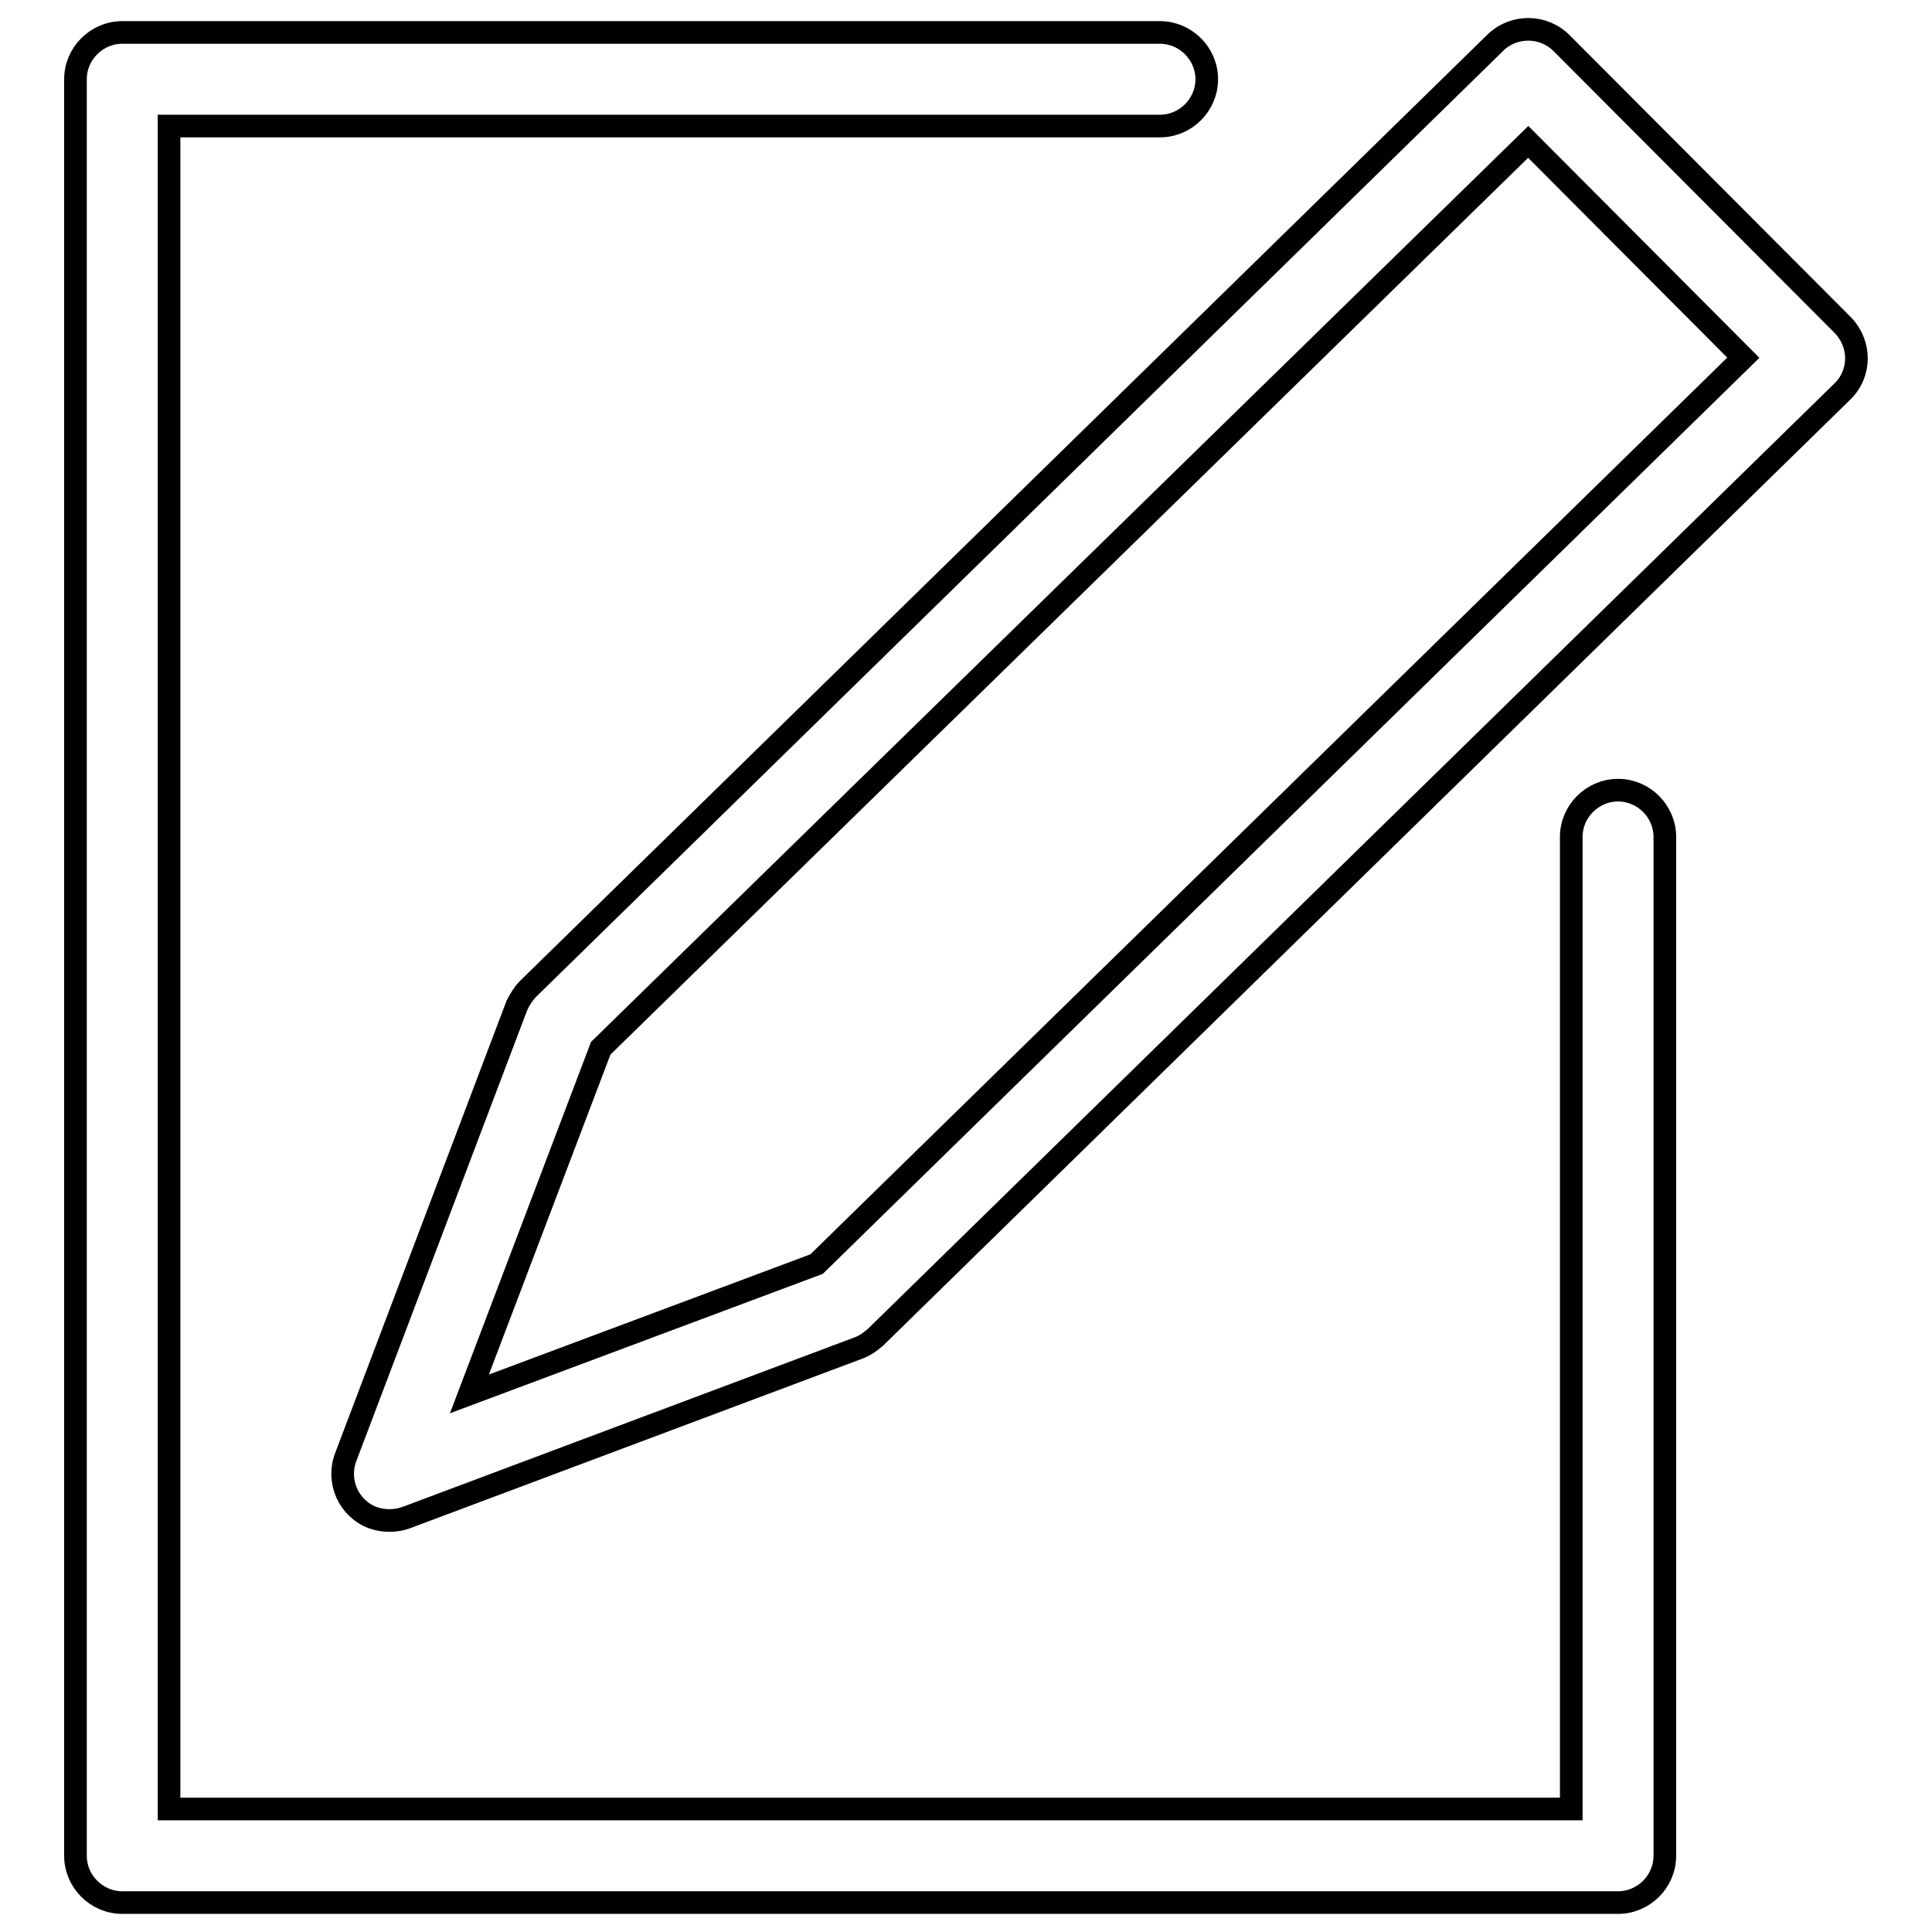
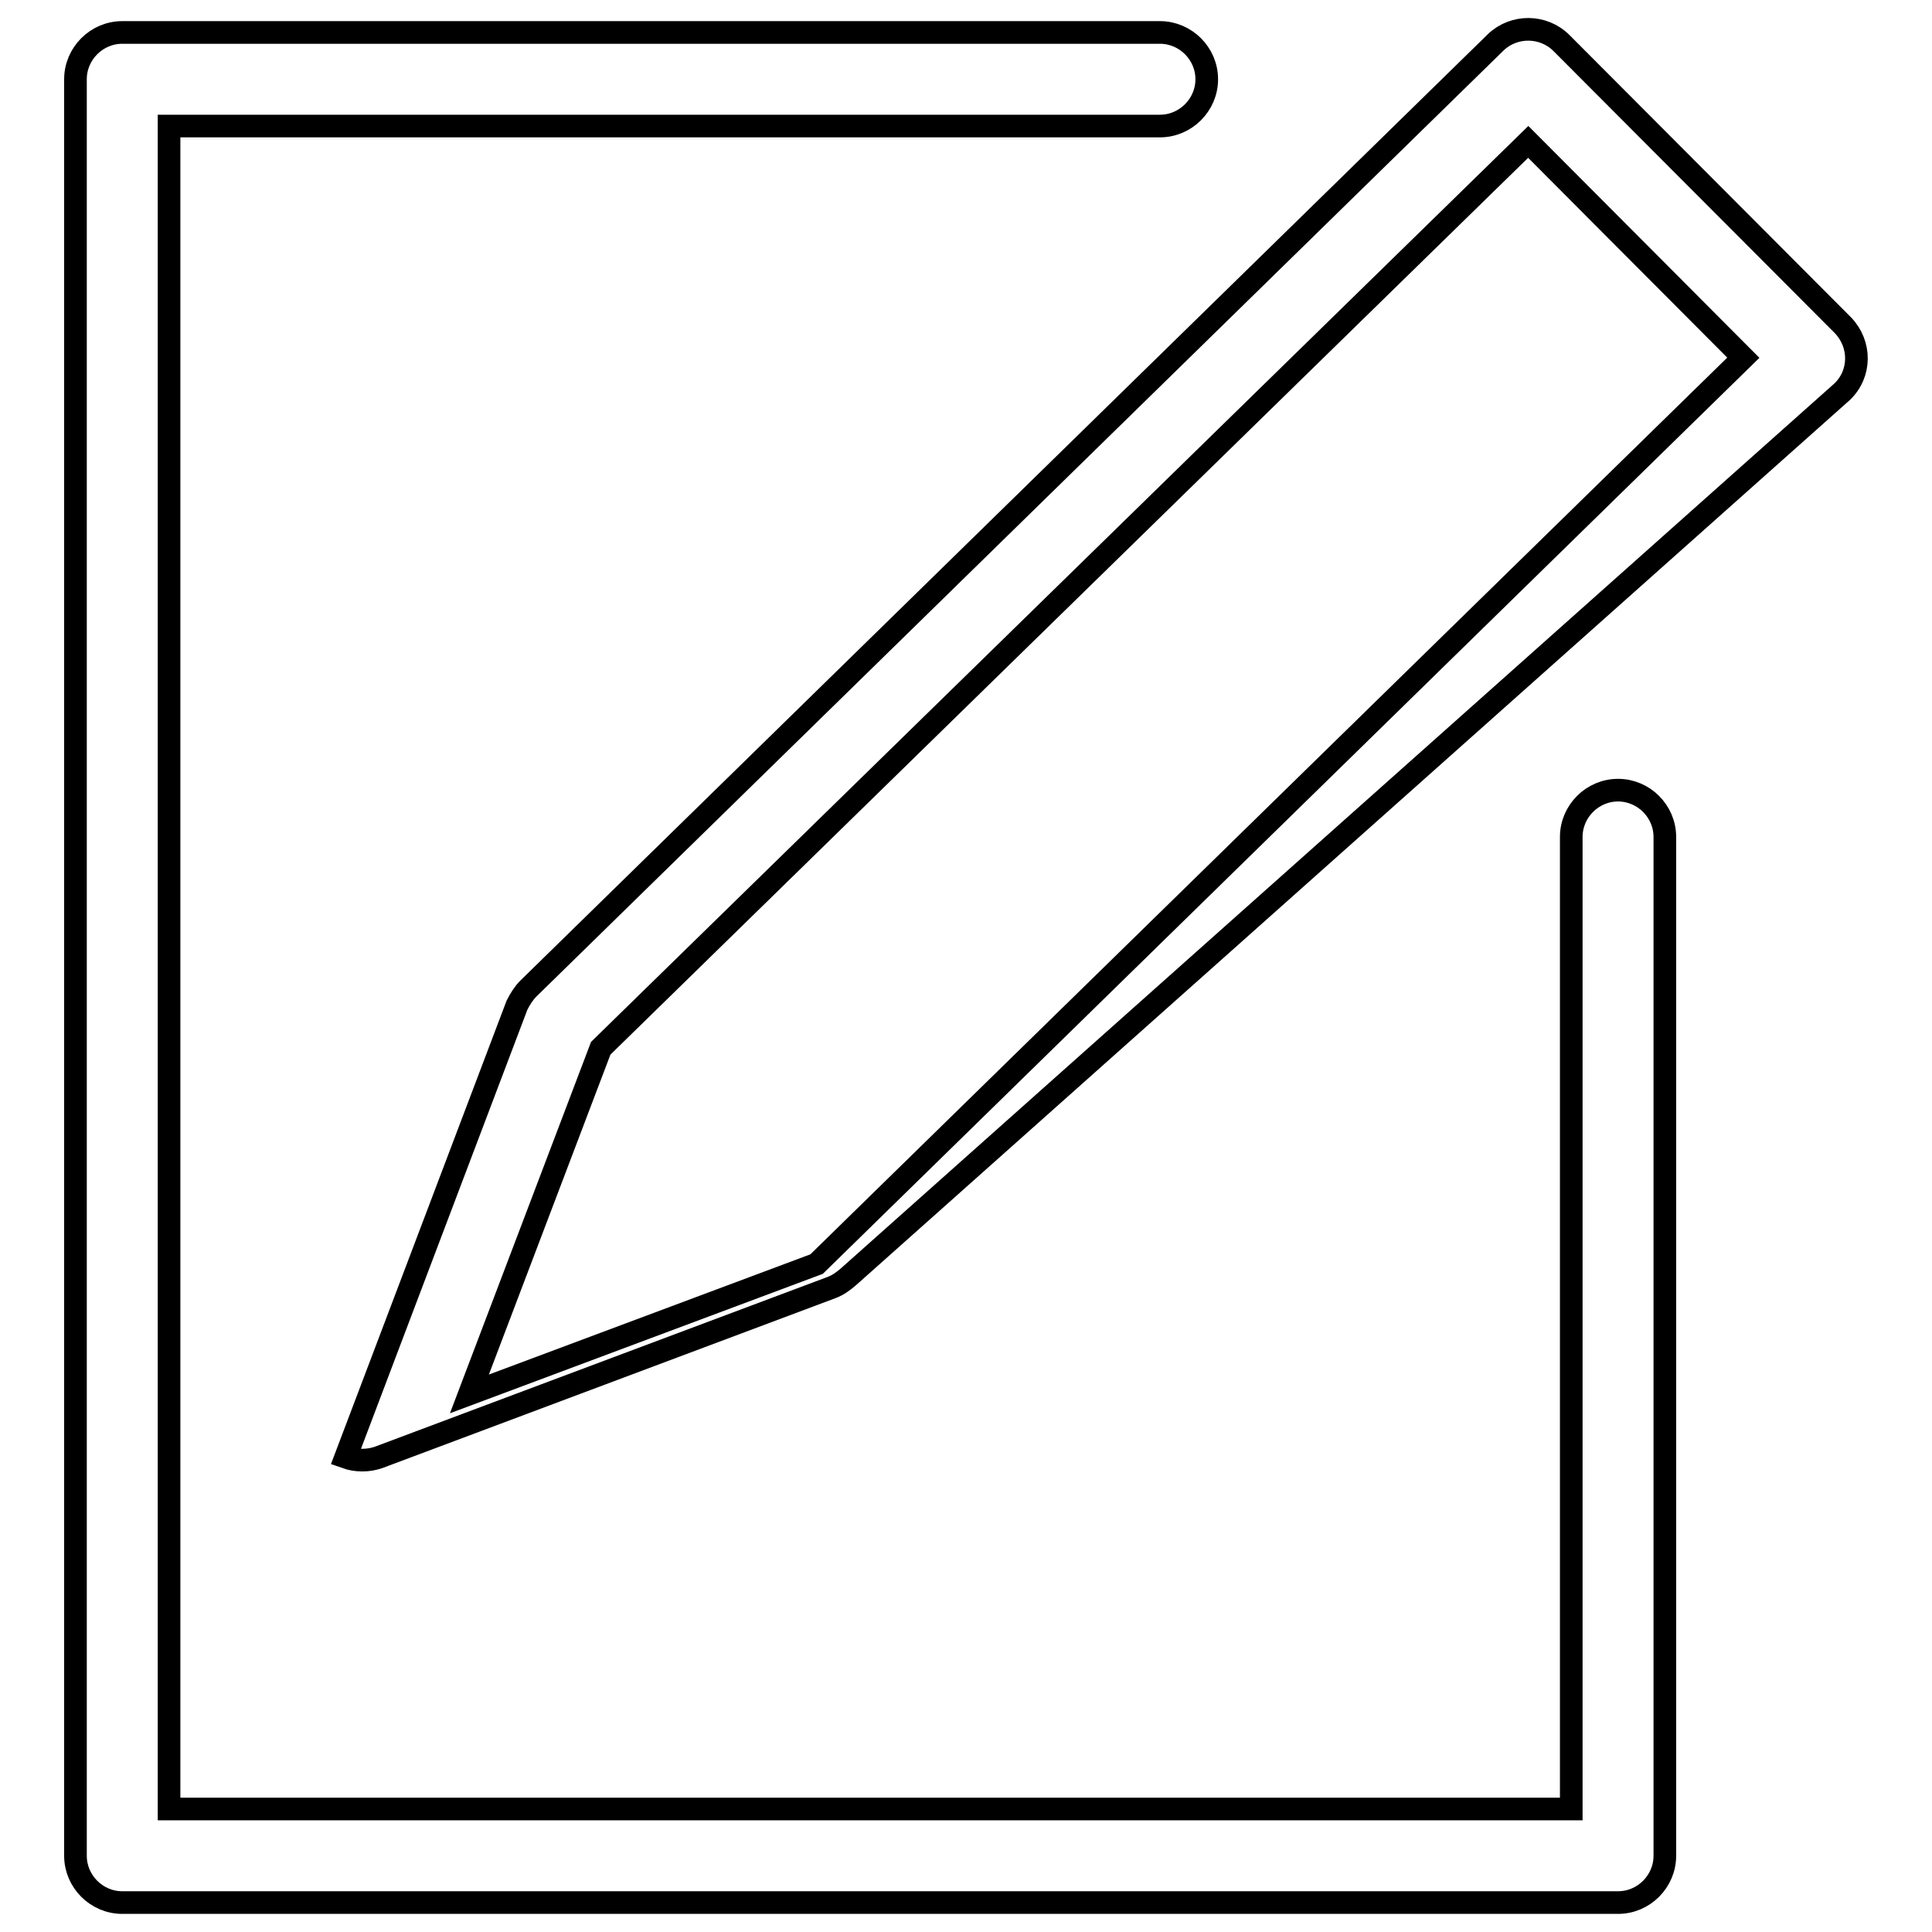
<svg xmlns="http://www.w3.org/2000/svg" version="1.1" x="0px" y="0px" viewBox="0 0 256 256" enable-background="new 0 0 256 256" xml:space="preserve">
  <g>
-     <path stroke-width="3" fill-opacity="0" stroke="#000000" d="M214.4,104.7c-3.4,0-6.2,2.8-6.2,6.2v128.8H22.4v-223h131.3c3.4,0,6.2-2.8,6.2-6.2c0-3.4-2.8-6.2-6.2-6.2 H16.2c-3.4,0-6.2,2.8-6.2,6.2l0,0v235.4c0,3.4,2.8,6.2,6.2,6.2h198.2c3.4,0,6.2-2.8,6.2-6.2v-135 C220.6,107.5,217.8,104.7,214.4,104.7L214.4,104.7z M244.2,43.1L206.9,5.7c-2.4-2.4-6.3-2.4-8.7-0.1L70,131 c-0.6,0.6-1.1,1.4-1.5,2.2l-22.7,59.9c-1.2,3.2,0.4,6.8,3.6,8c1.4,0.5,3,0.5,4.4,0l60-22.5c0.8-0.3,1.5-0.8,2.2-1.4L244.1,51.9 C246.6,49.5,246.6,45.6,244.2,43.1C244.2,43.1,244.2,43.1,244.2,43.1z M108.2,167.5l-46,17.2l17.4-45.8L202.5,18.8L231,47.4 L108.2,167.5L108.2,167.5z" />
+     <path stroke-width="3" fill-opacity="0" stroke="#000000" d="M214.4,104.7c-3.4,0-6.2,2.8-6.2,6.2v128.8H22.4v-223h131.3c3.4,0,6.2-2.8,6.2-6.2c0-3.4-2.8-6.2-6.2-6.2 H16.2c-3.4,0-6.2,2.8-6.2,6.2l0,0v235.4c0,3.4,2.8,6.2,6.2,6.2h198.2c3.4,0,6.2-2.8,6.2-6.2v-135 C220.6,107.5,217.8,104.7,214.4,104.7L214.4,104.7z M244.2,43.1L206.9,5.7c-2.4-2.4-6.3-2.4-8.7-0.1L70,131 c-0.6,0.6-1.1,1.4-1.5,2.2l-22.7,59.9c1.4,0.5,3,0.5,4.4,0l60-22.5c0.8-0.3,1.5-0.8,2.2-1.4L244.1,51.9 C246.6,49.5,246.6,45.6,244.2,43.1C244.2,43.1,244.2,43.1,244.2,43.1z M108.2,167.5l-46,17.2l17.4-45.8L202.5,18.8L231,47.4 L108.2,167.5L108.2,167.5z" />
  </g>
</svg>